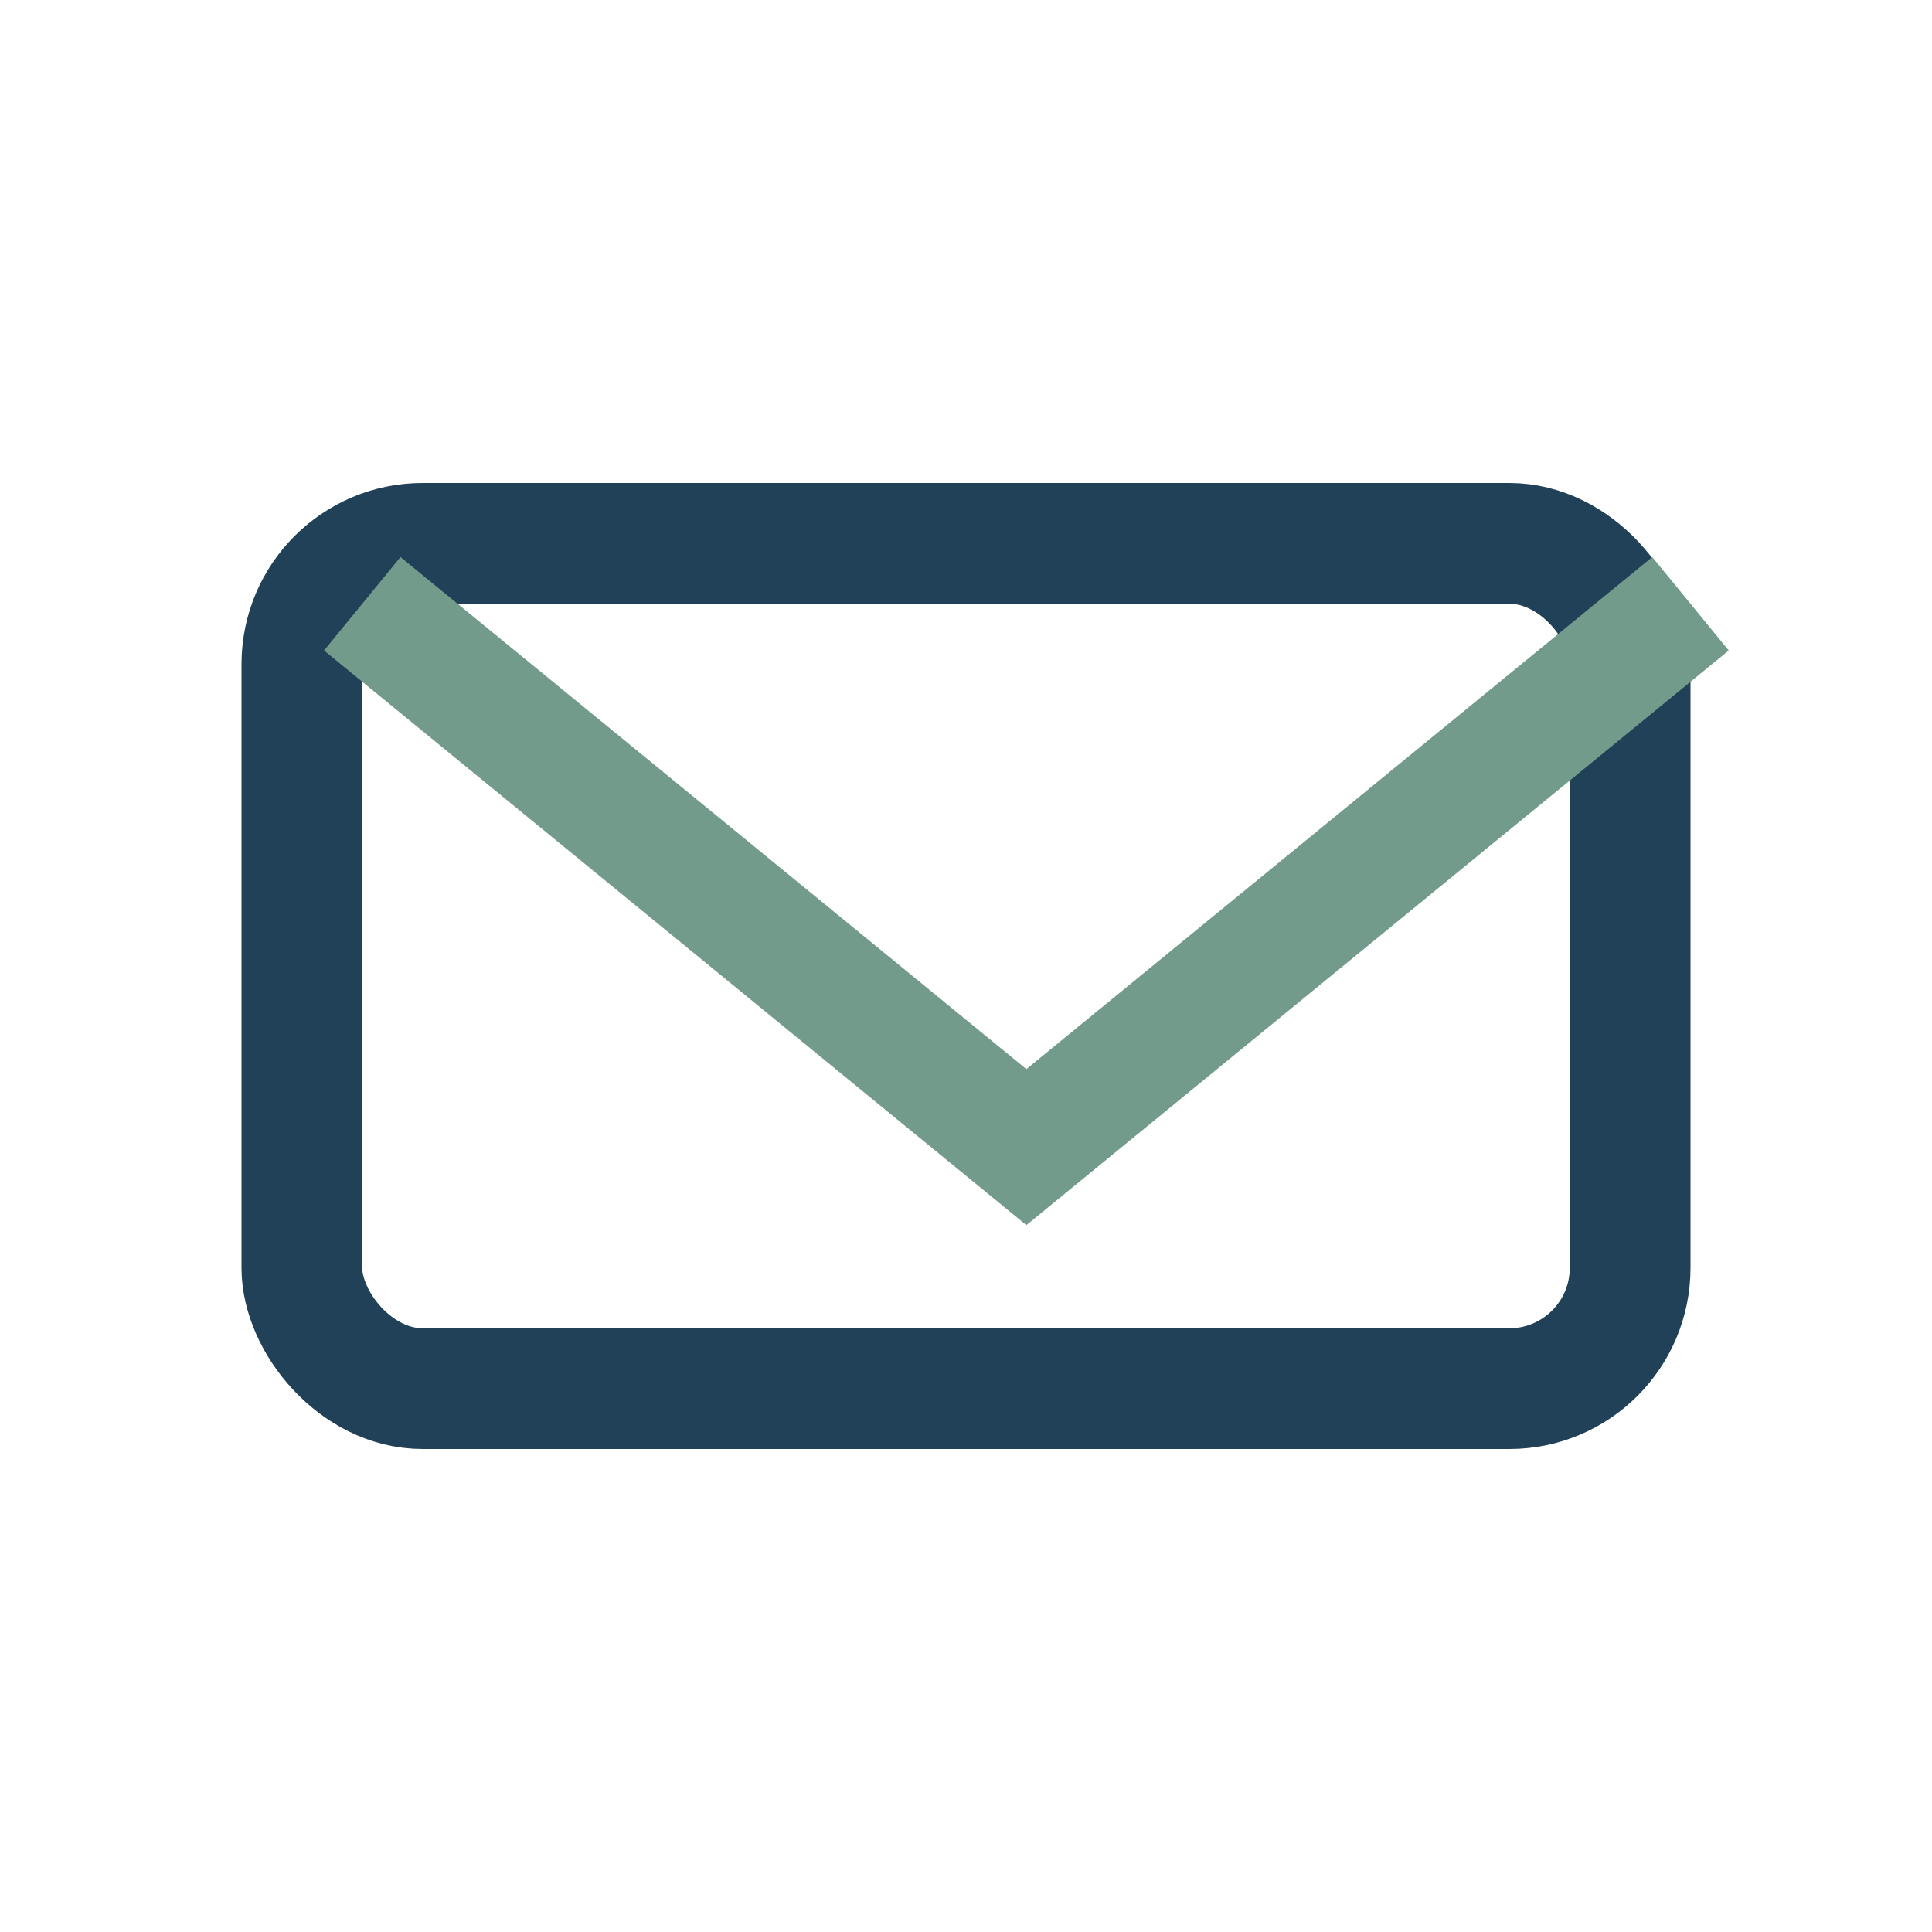
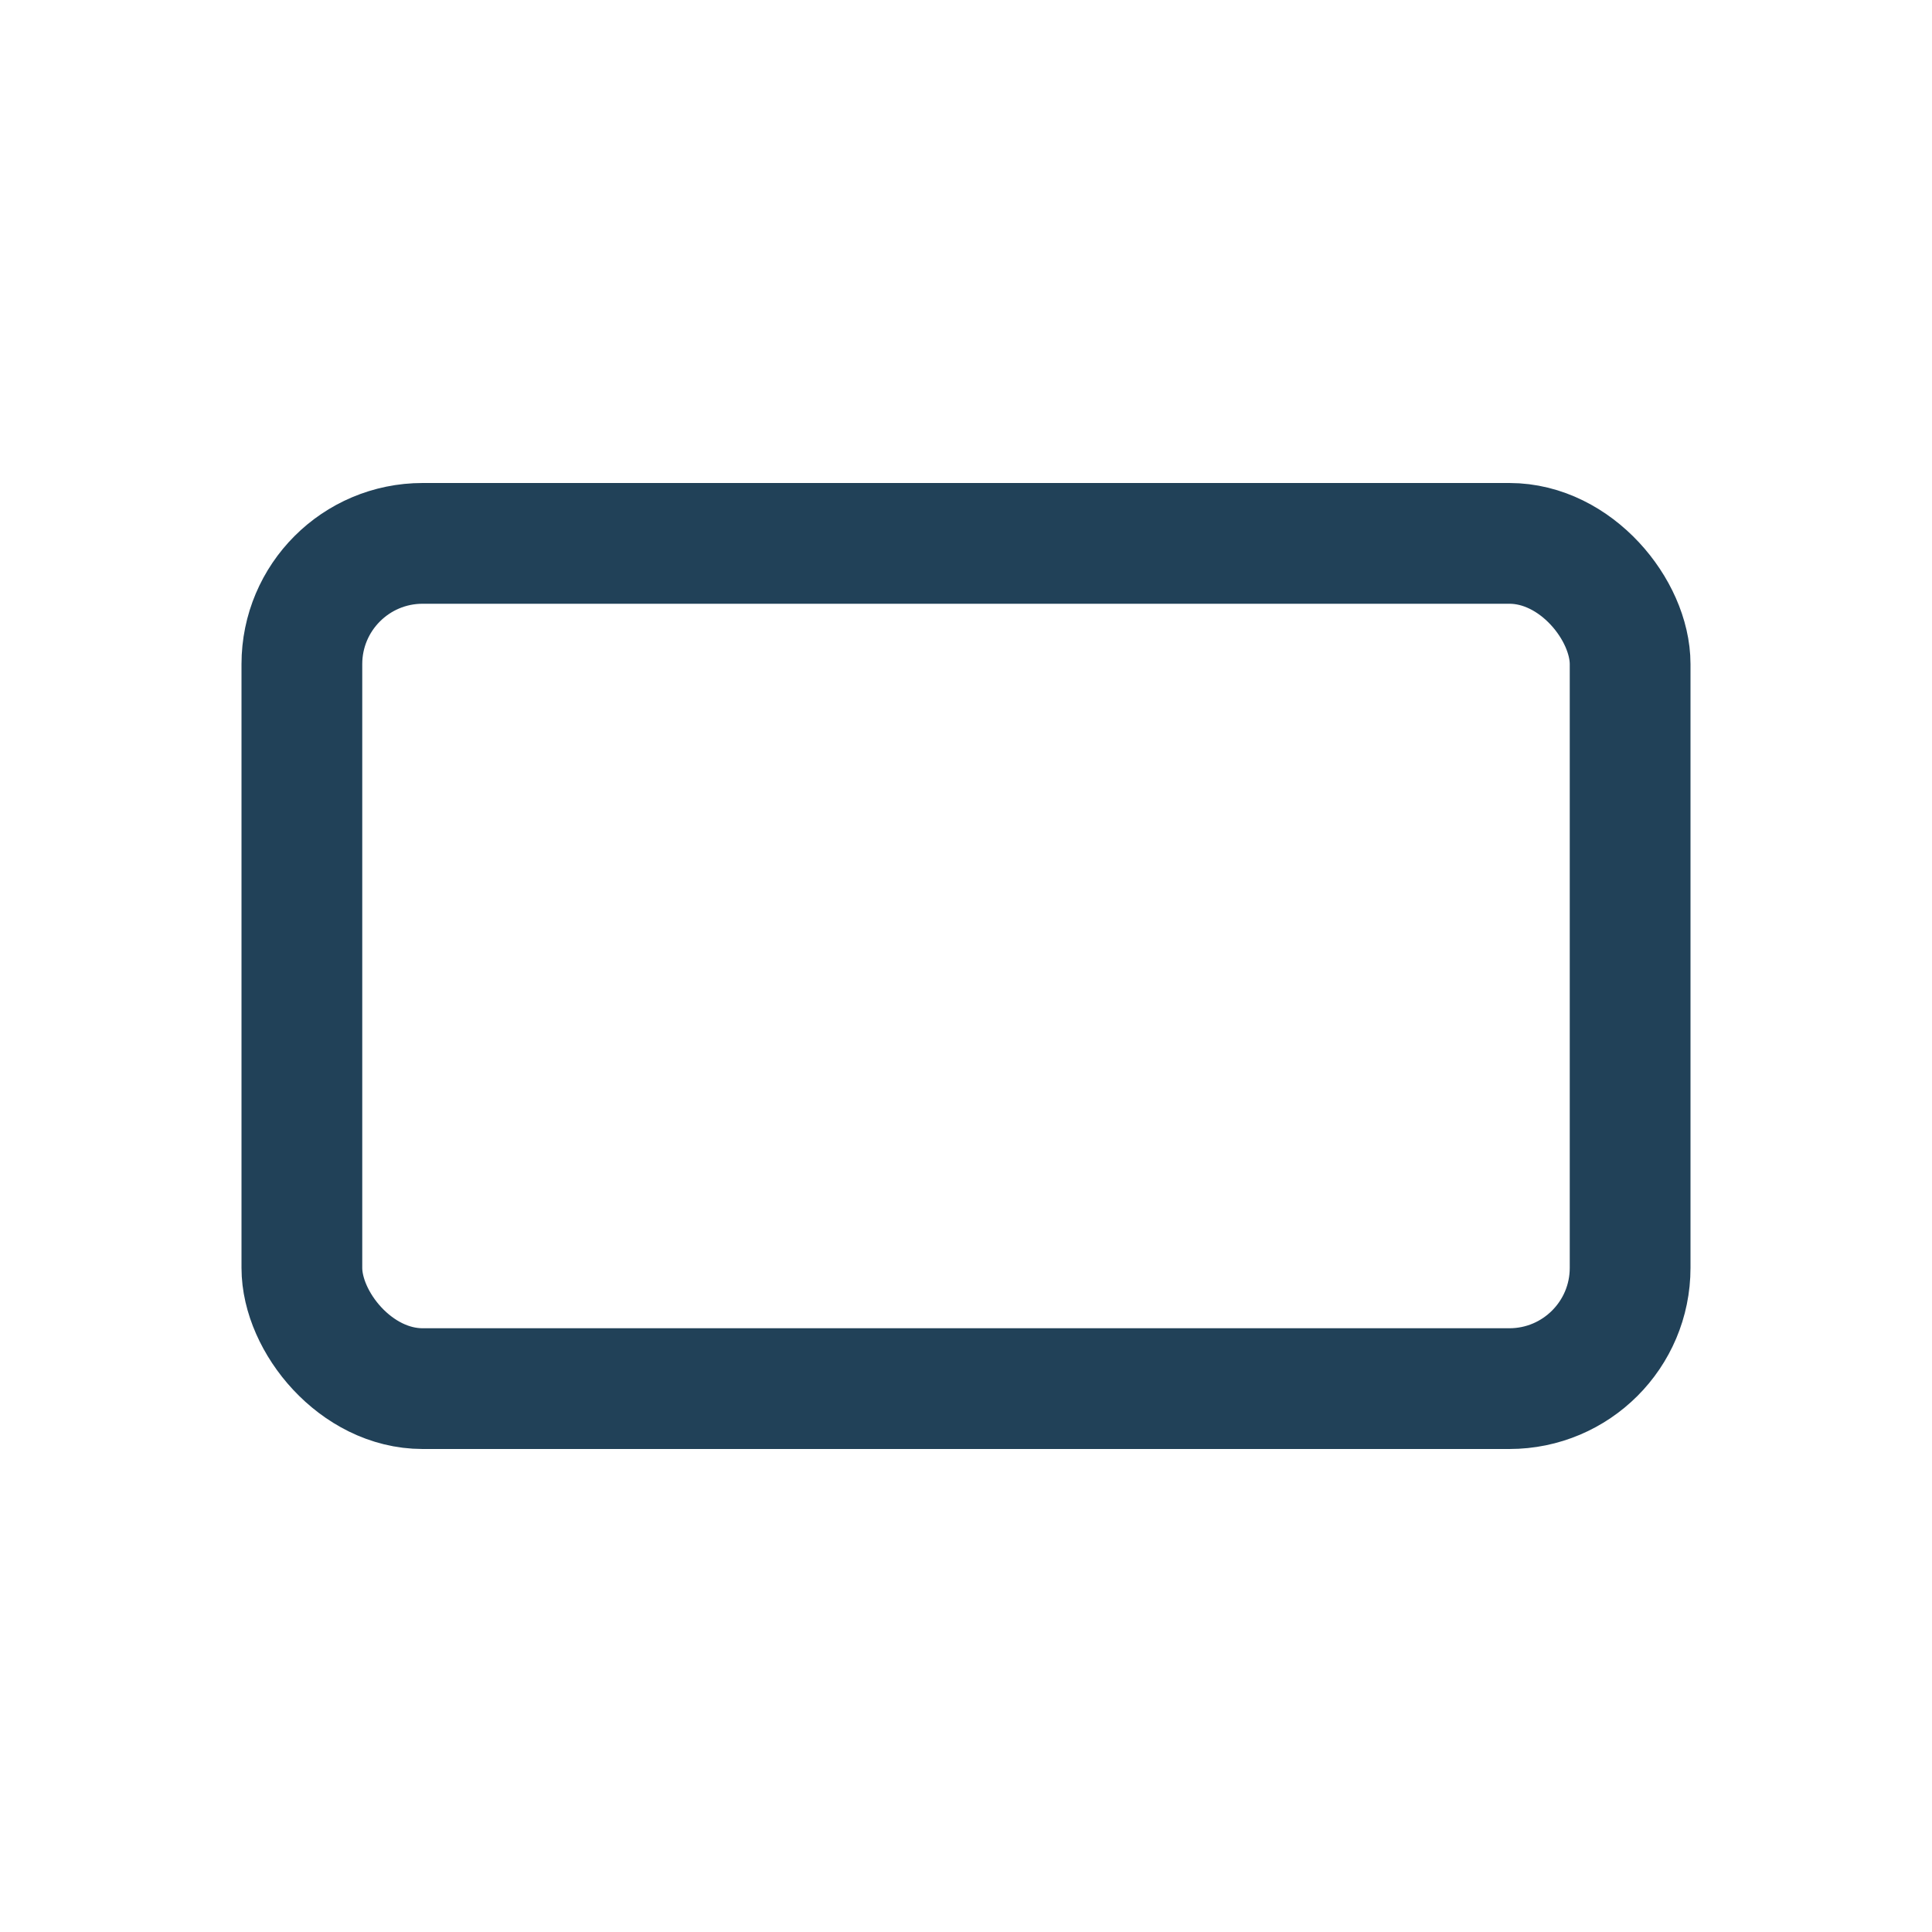
<svg xmlns="http://www.w3.org/2000/svg" width="32" height="32" viewBox="0 0 32 32">
  <rect x="5" y="9" width="22" height="14" rx="2" fill="none" stroke="#214158" stroke-width="2" />
-   <path d="M6 10l11 9 11-9" fill="none" stroke="#739B8B" stroke-width="2" />
</svg>